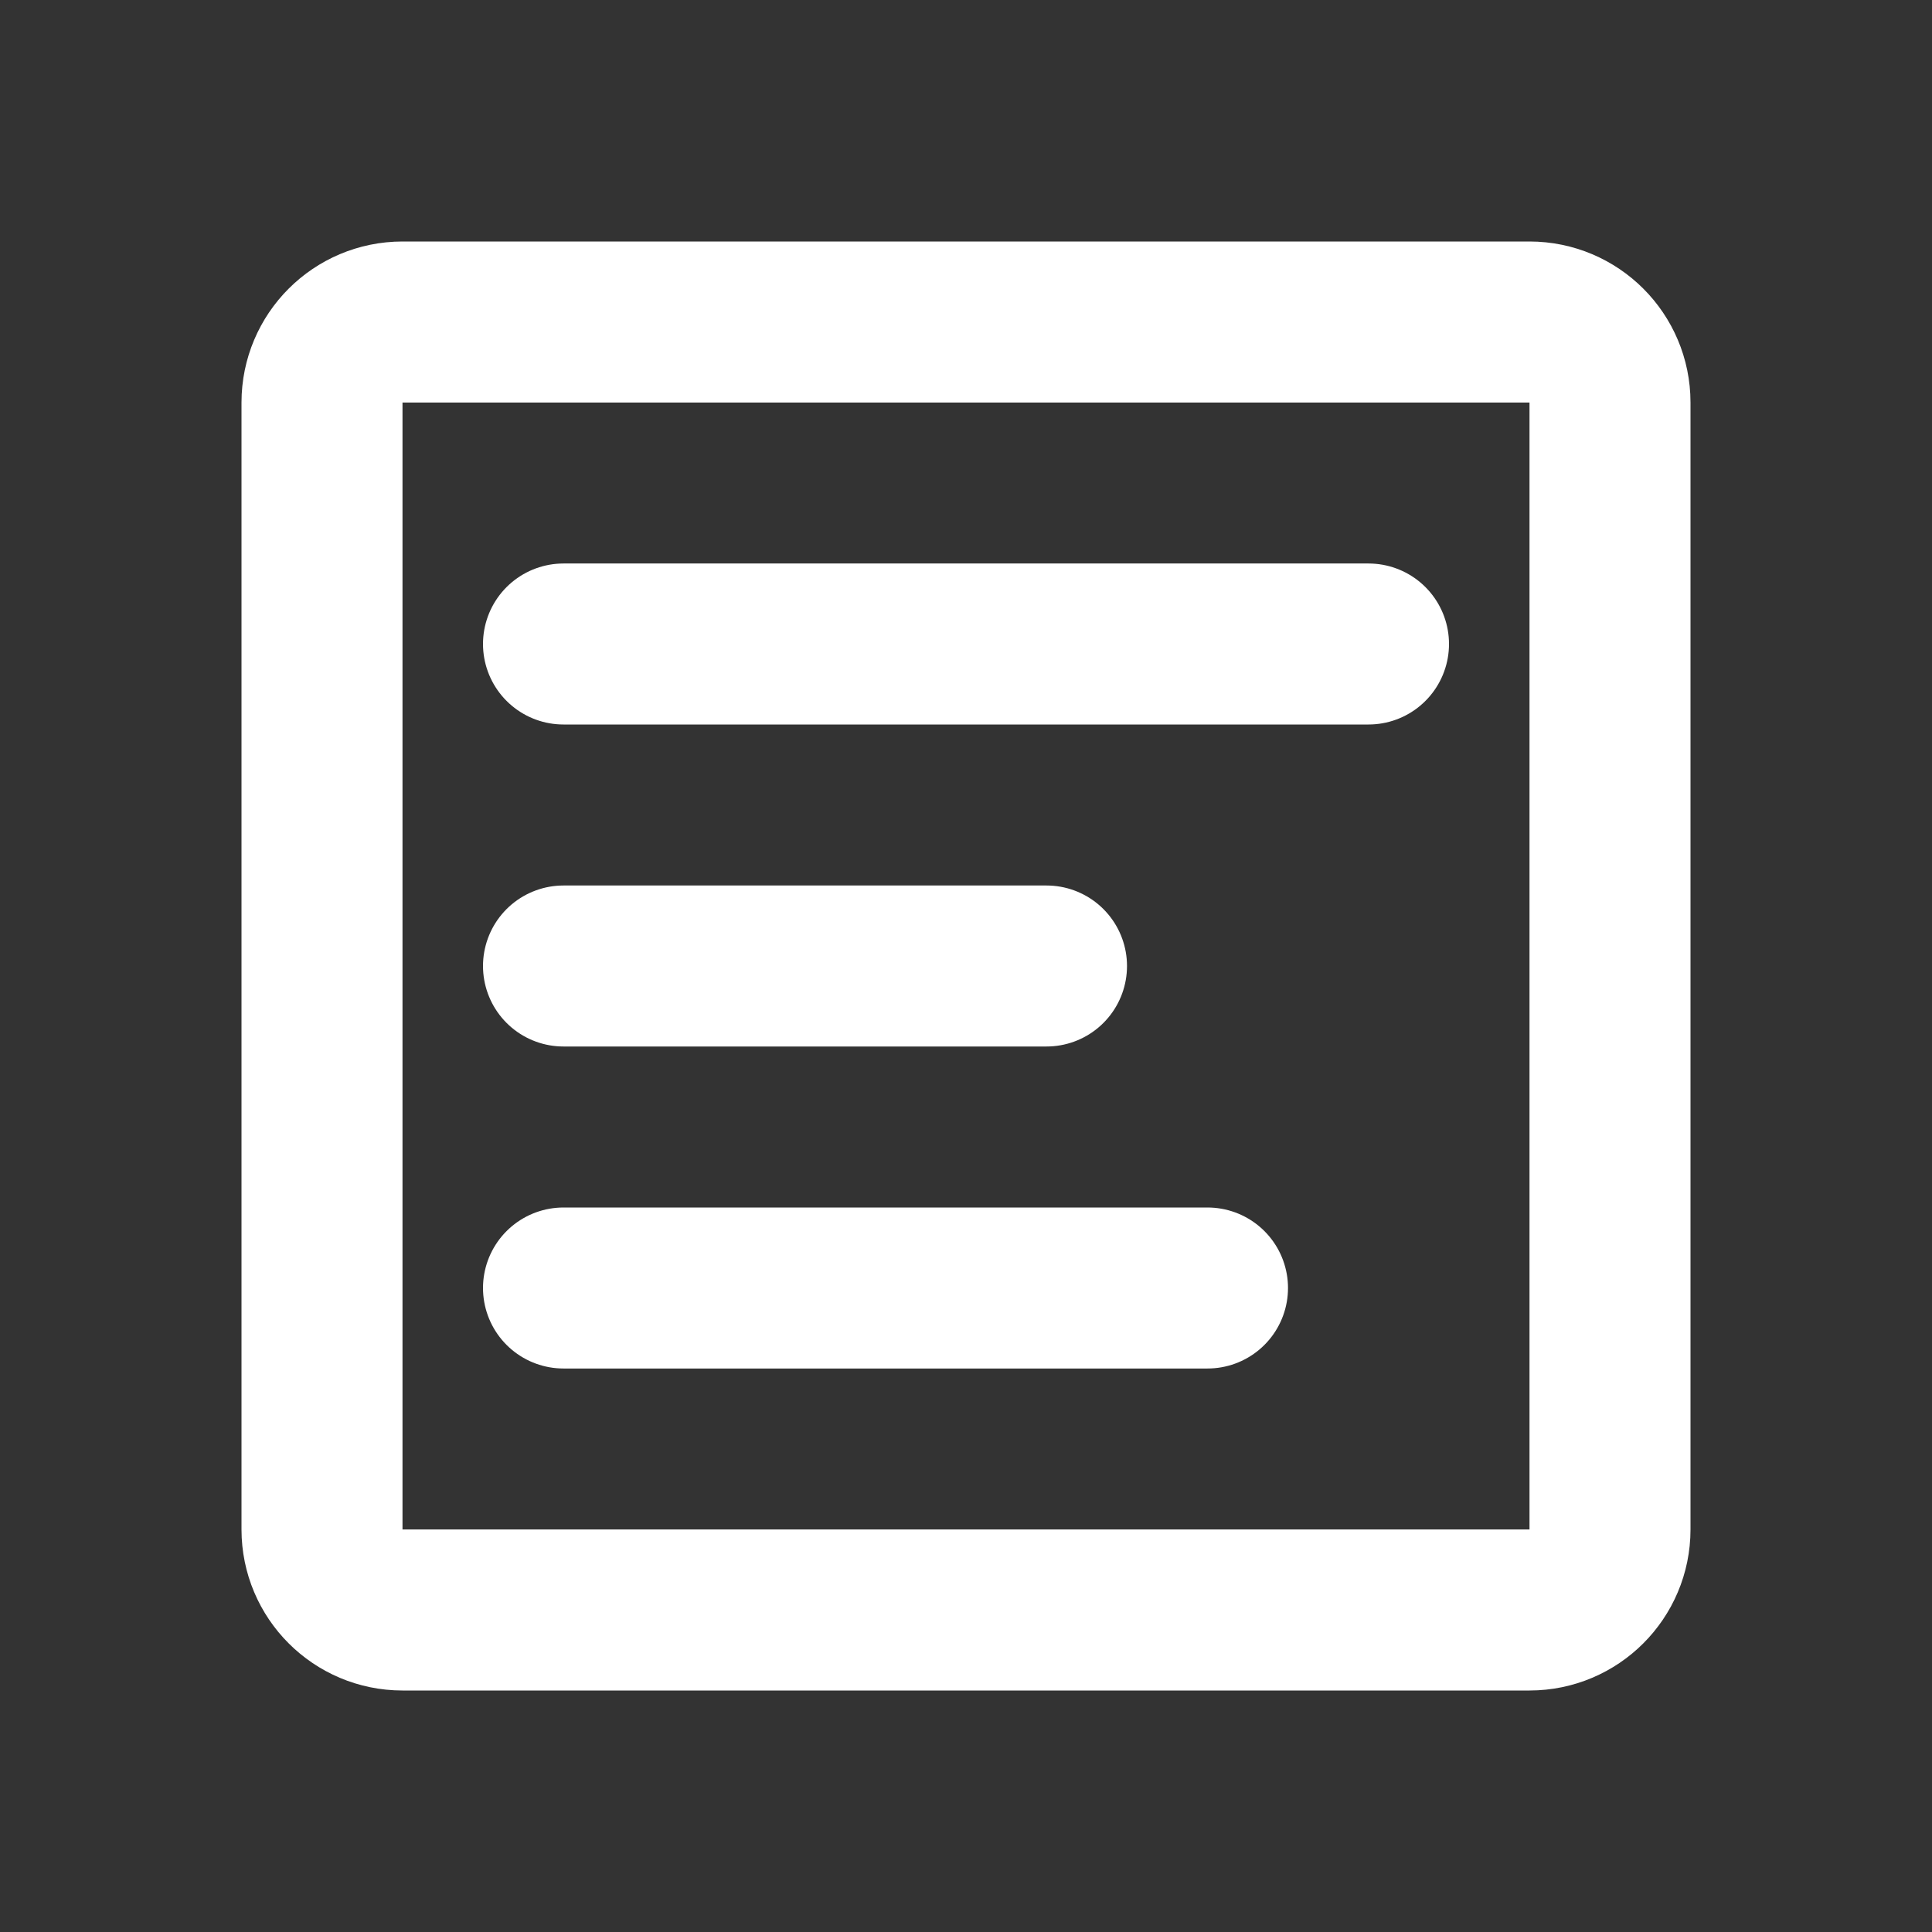
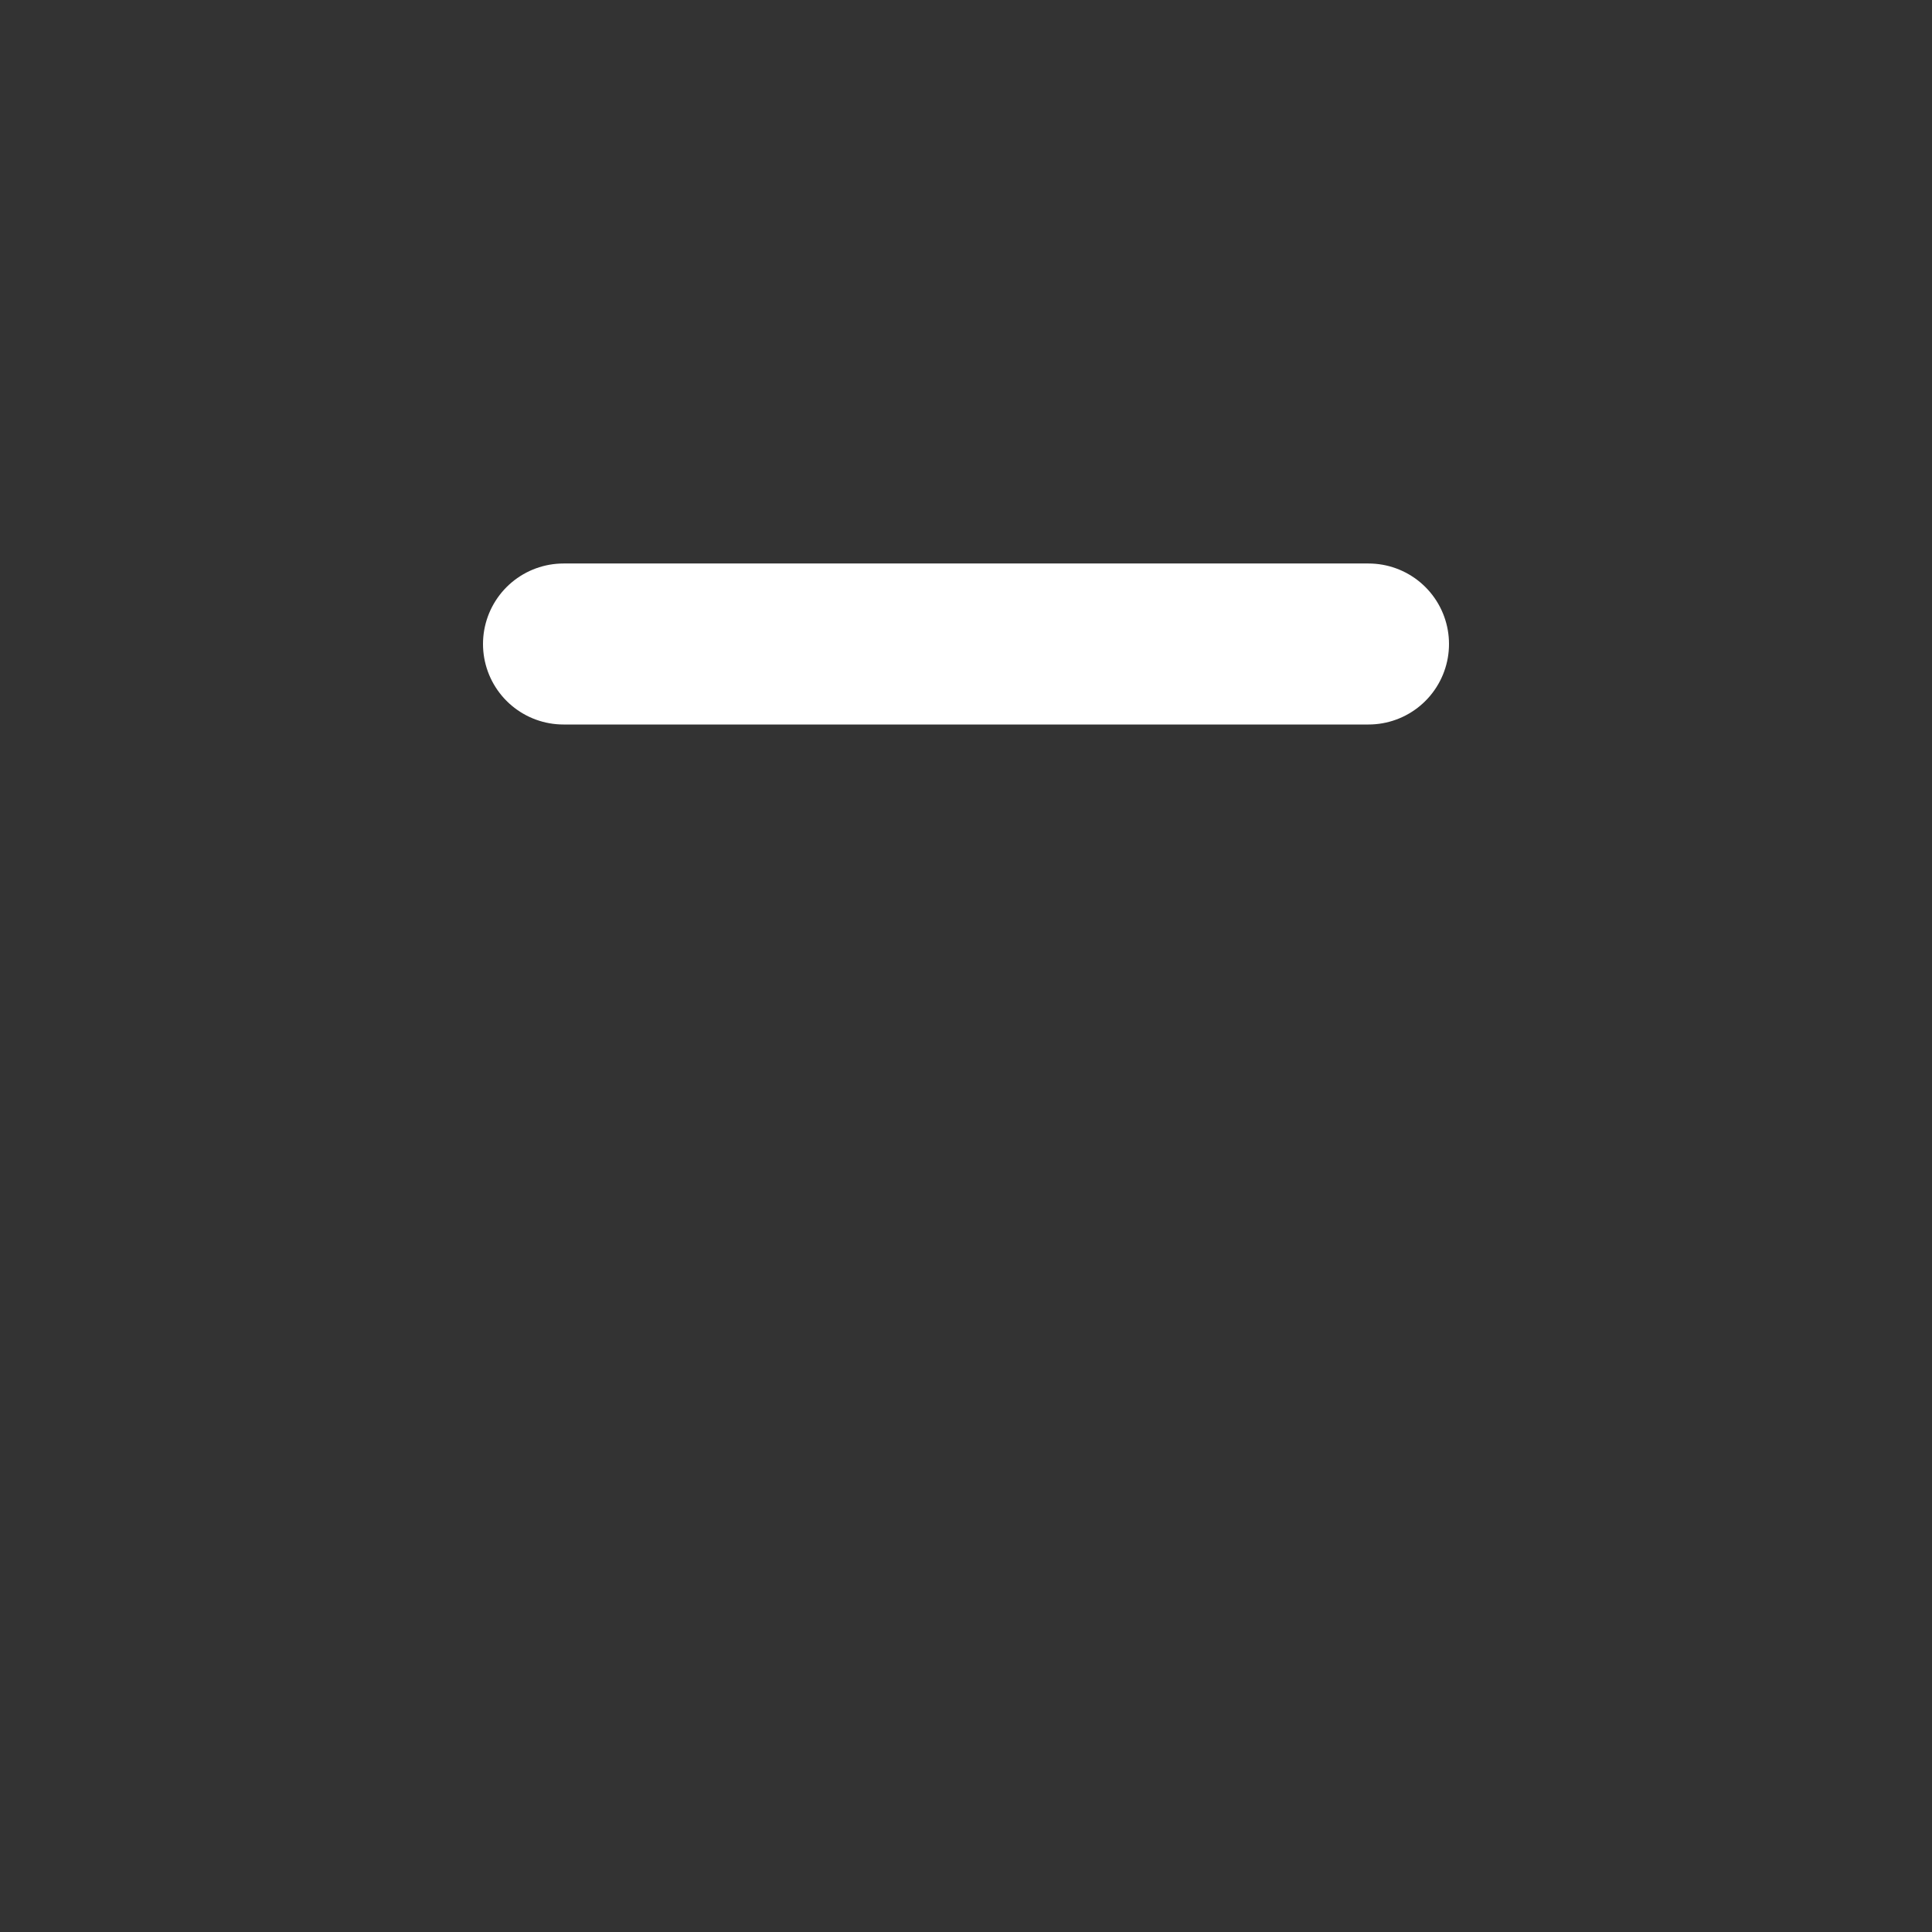
<svg xmlns="http://www.w3.org/2000/svg" width="24" height="24" viewBox="0 0 24 24" fill="none">
  <rect x="0" y="0" width="24" height="24" fill="#333333" stroke="none" />
-   <path d="M4 5C4 4.448 4.448 4 5 4H19C19.552 4 20 4.448 20 5V19C20 19.552 19.552 20 19 20H5C4.448 20 4 19.552 4 19V5Z" stroke="white" stroke-width="2" />
  <path d="M7 8H17" stroke="white" stroke-width="2" stroke-linecap="round" />
-   <path d="M7 12H13" stroke="white" stroke-width="2" stroke-linecap="round" />
-   <path d="M7 16H15" stroke="white" stroke-width="2" stroke-linecap="round" />
</svg>